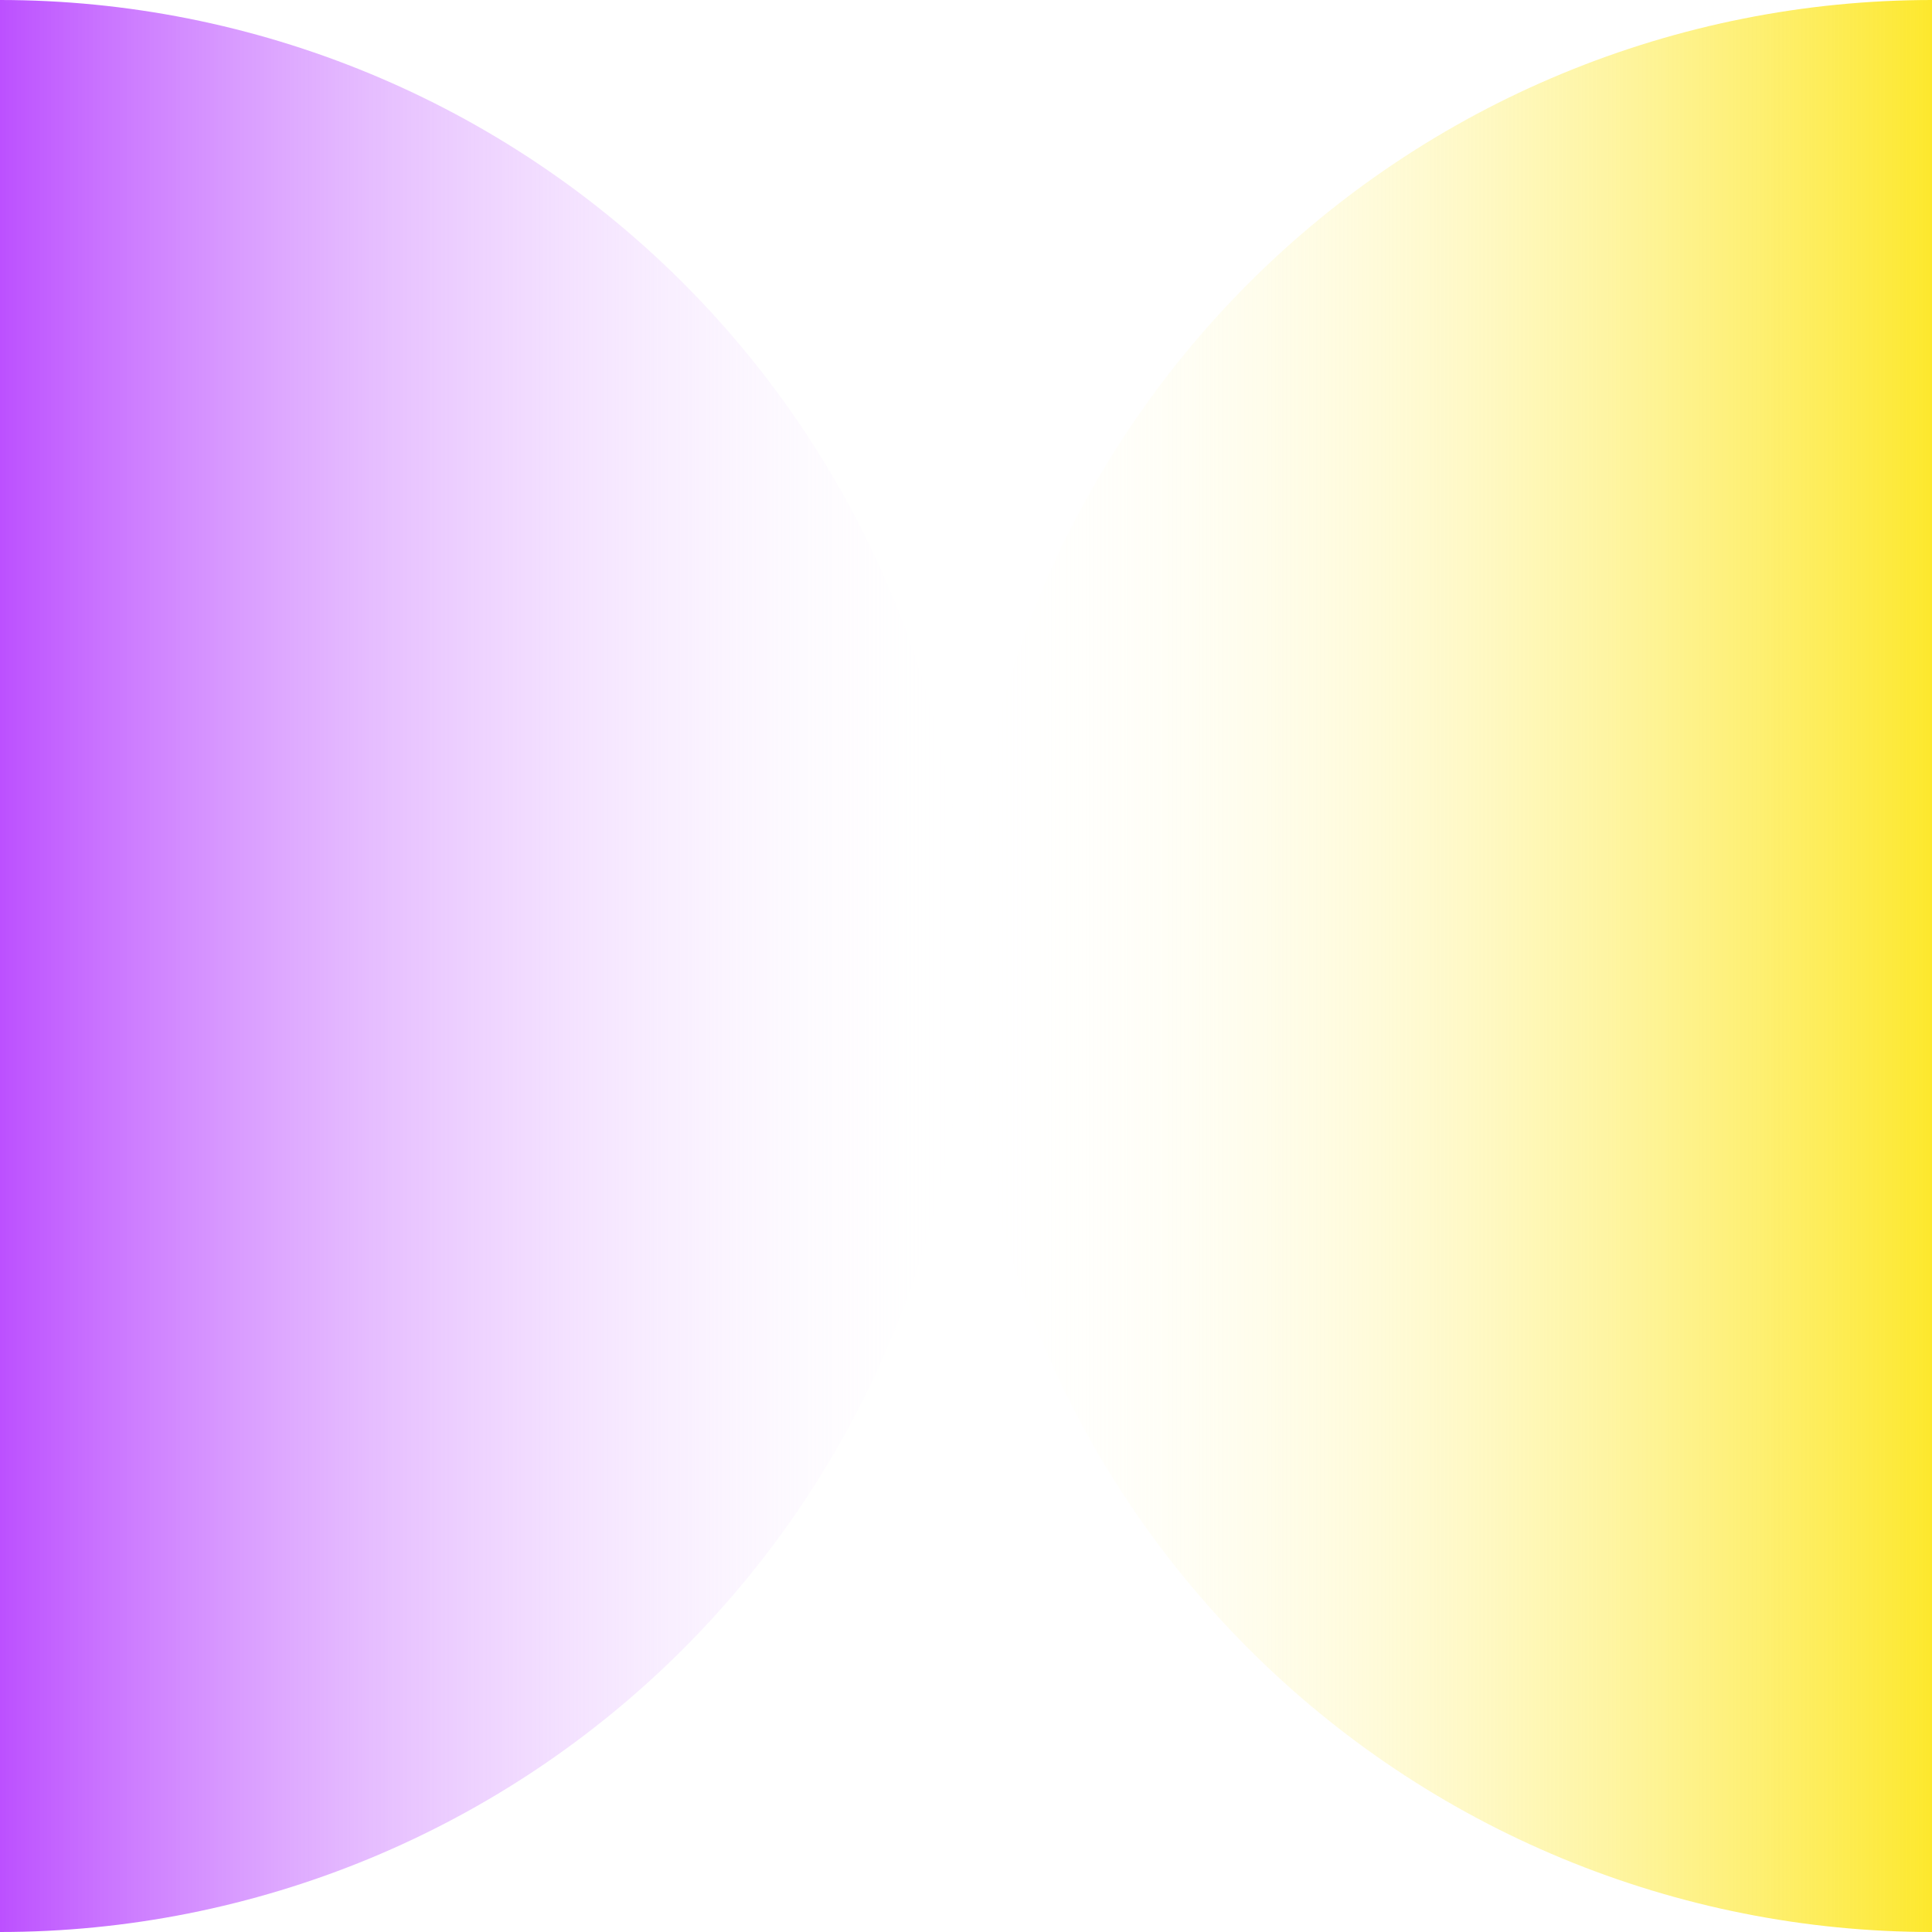
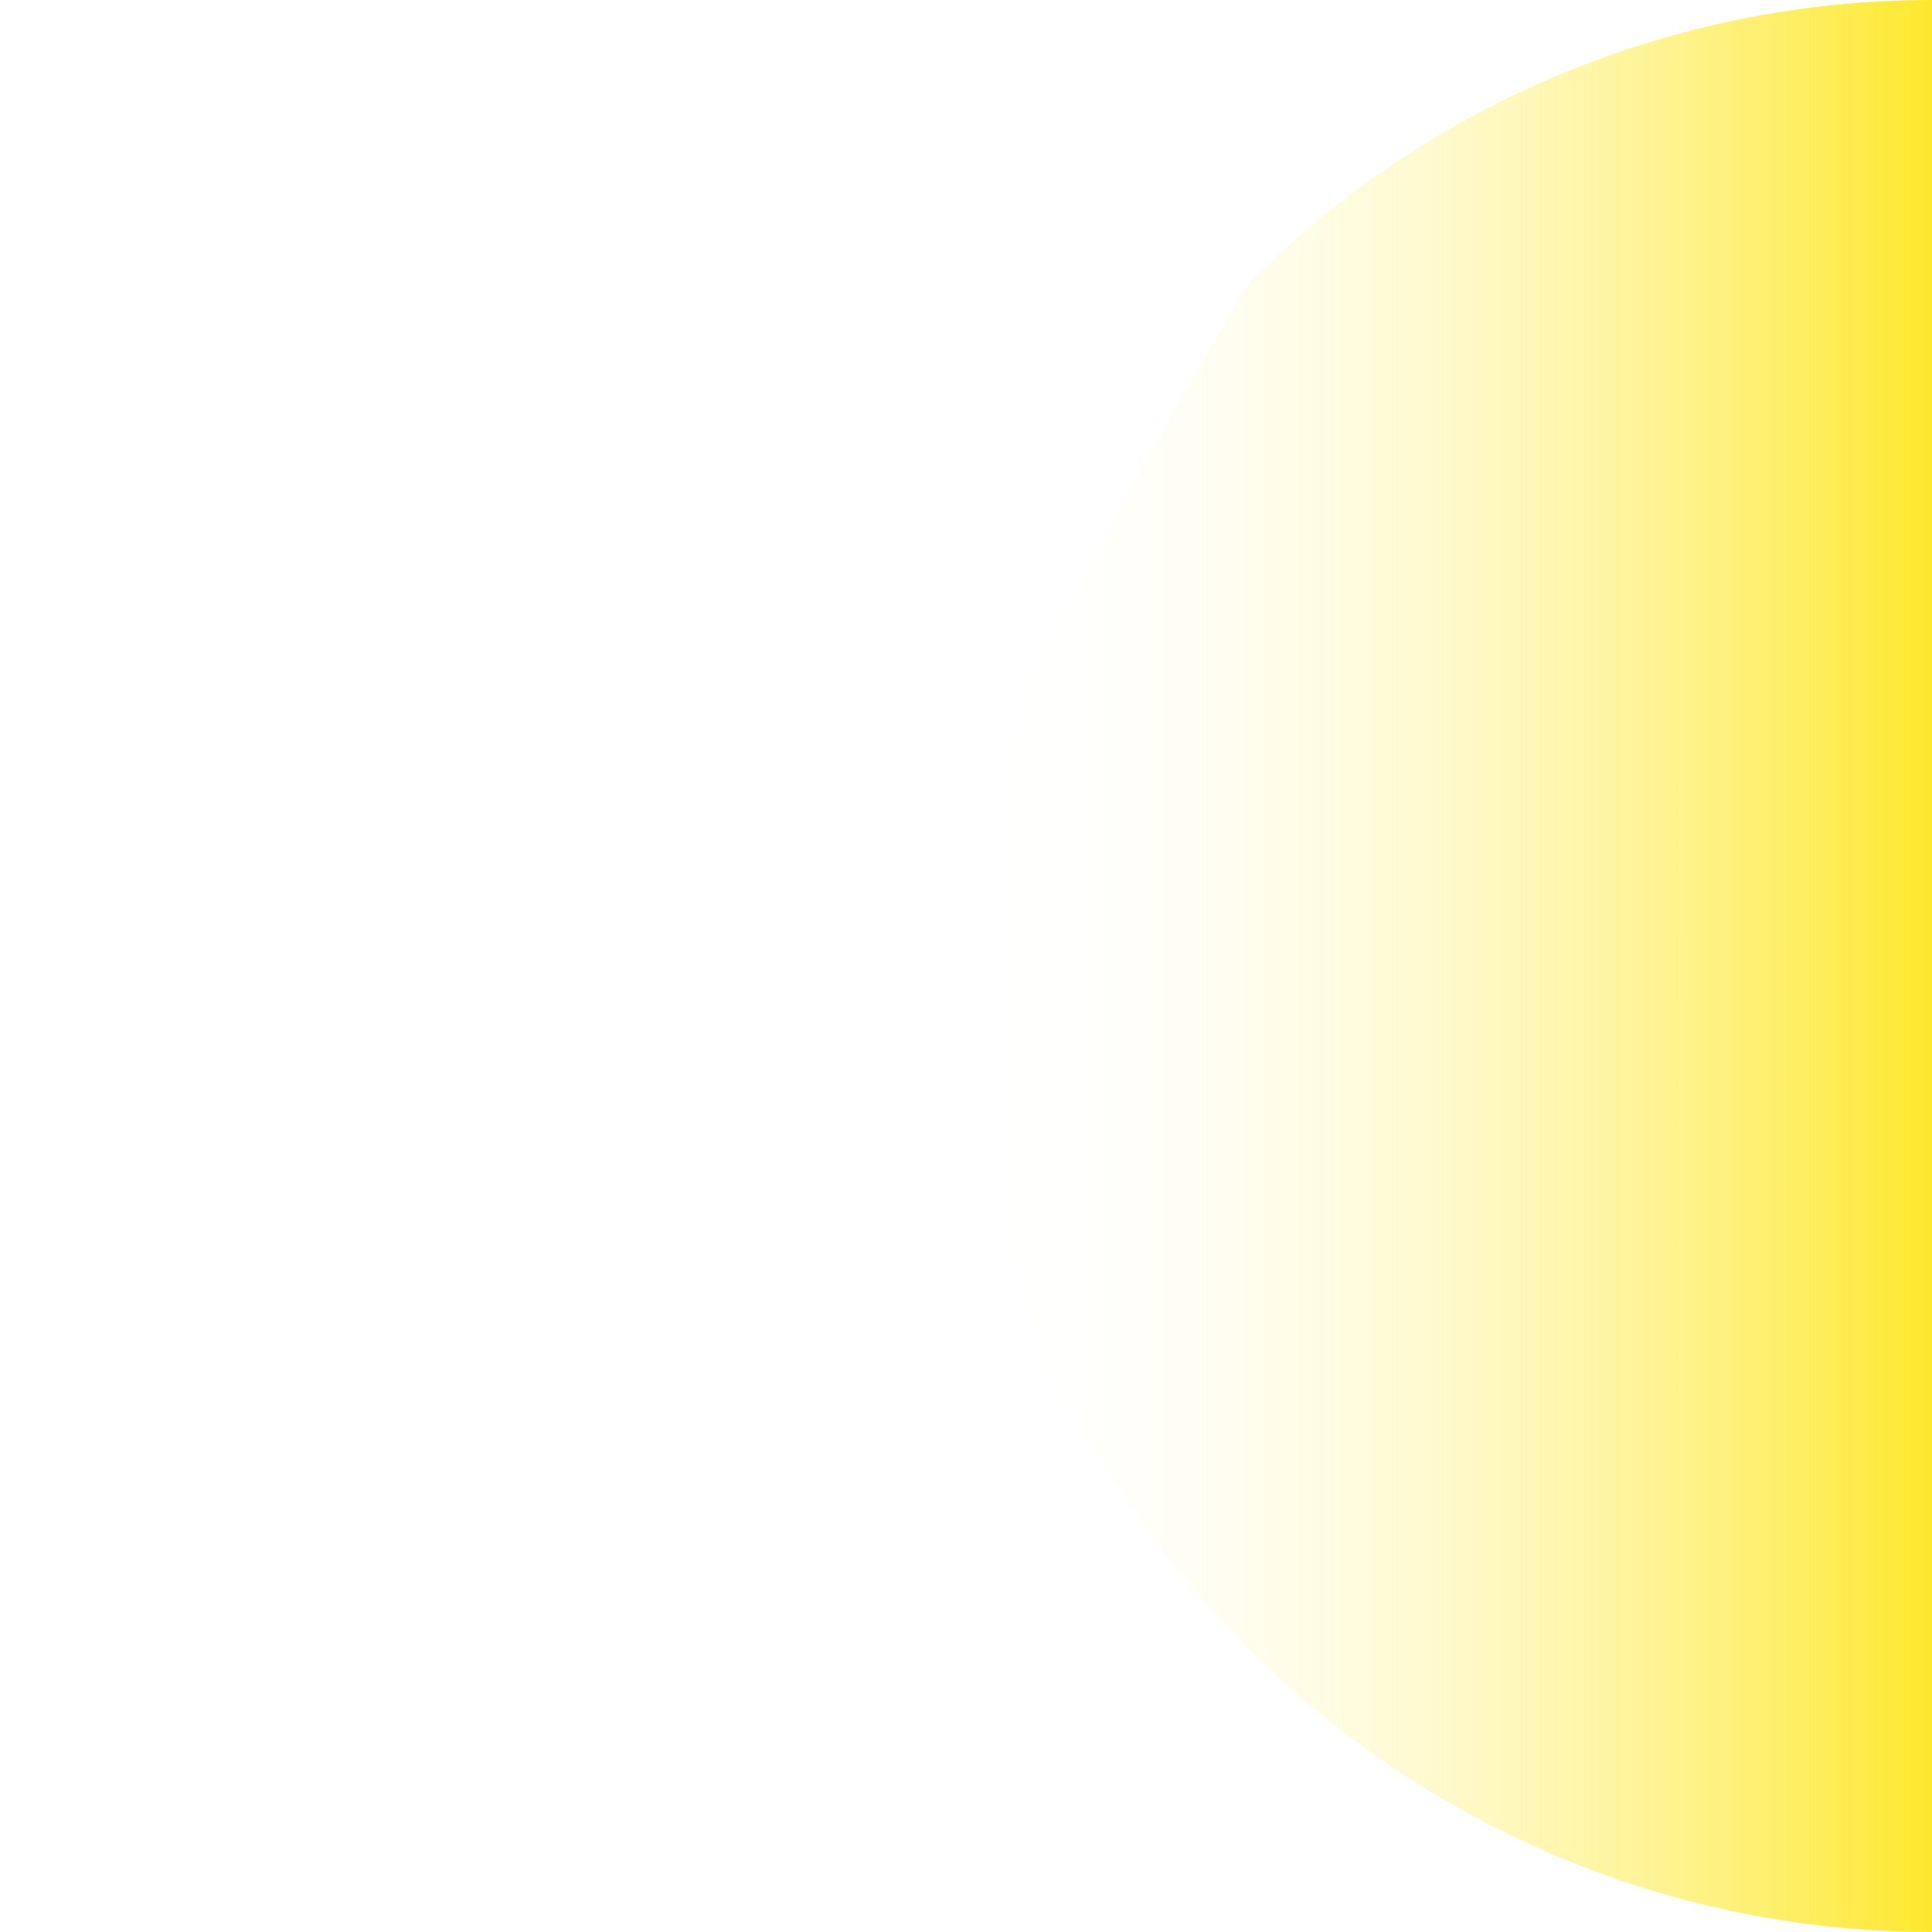
<svg xmlns="http://www.w3.org/2000/svg" width="18" height="18" viewBox="0 0 18 18" fill="none">
-   <path d="M7.86805e-07 0C1.182 0 2.352 0.233 3.444 0.685C4.536 1.137 5.528 1.8 6.364 2.636C7.2 3.472 7.863 4.464 8.315 5.556C8.767 6.648 9 7.818 9 9C9 10.182 8.767 11.352 8.315 12.444C7.863 13.536 7.2 14.528 6.364 15.364C5.528 16.2 4.536 16.863 3.444 17.315C2.352 17.767 1.182 18 0 18L7.86805e-07 0Z" fill="url(#paint0_linear_650_10)" />
-   <path d="M18 0C16.818 0 15.648 0.233 14.556 0.685C13.464 1.137 12.472 1.8 11.636 2.636C10.8 3.472 10.137 4.464 9.685 5.556C9.233 6.648 9 7.818 9 9C9 10.182 9.233 11.352 9.685 12.444C10.137 13.536 10.8 14.528 11.636 15.364C12.472 16.2 13.464 16.863 14.556 17.315C15.648 17.767 16.818 18 18 18L18 0Z" fill="url(#paint1_linear_650_10)" />
+   <path d="M18 0C16.818 0 15.648 0.233 14.556 0.685C13.464 1.137 12.472 1.8 11.636 2.636C9.233 6.648 9 7.818 9 9C9 10.182 9.233 11.352 9.685 12.444C10.137 13.536 10.8 14.528 11.636 15.364C12.472 16.2 13.464 16.863 14.556 17.315C15.648 17.767 16.818 18 18 18L18 0Z" fill="url(#paint1_linear_650_10)" />
  <defs>
    <linearGradient id="paint0_linear_650_10" x1="0" y1="9" x2="9" y2="9" gradientUnits="userSpaceOnUse">
      <stop stop-color="#BC50FF" />
      <stop offset="1" stop-color="white" stop-opacity="0" />
    </linearGradient>
    <linearGradient id="paint1_linear_650_10" x1="18" y1="9" x2="9" y2="9" gradientUnits="userSpaceOnUse">
      <stop stop-color="#FDE82D" />
      <stop offset="1" stop-color="white" stop-opacity="0" />
    </linearGradient>
  </defs>
</svg>